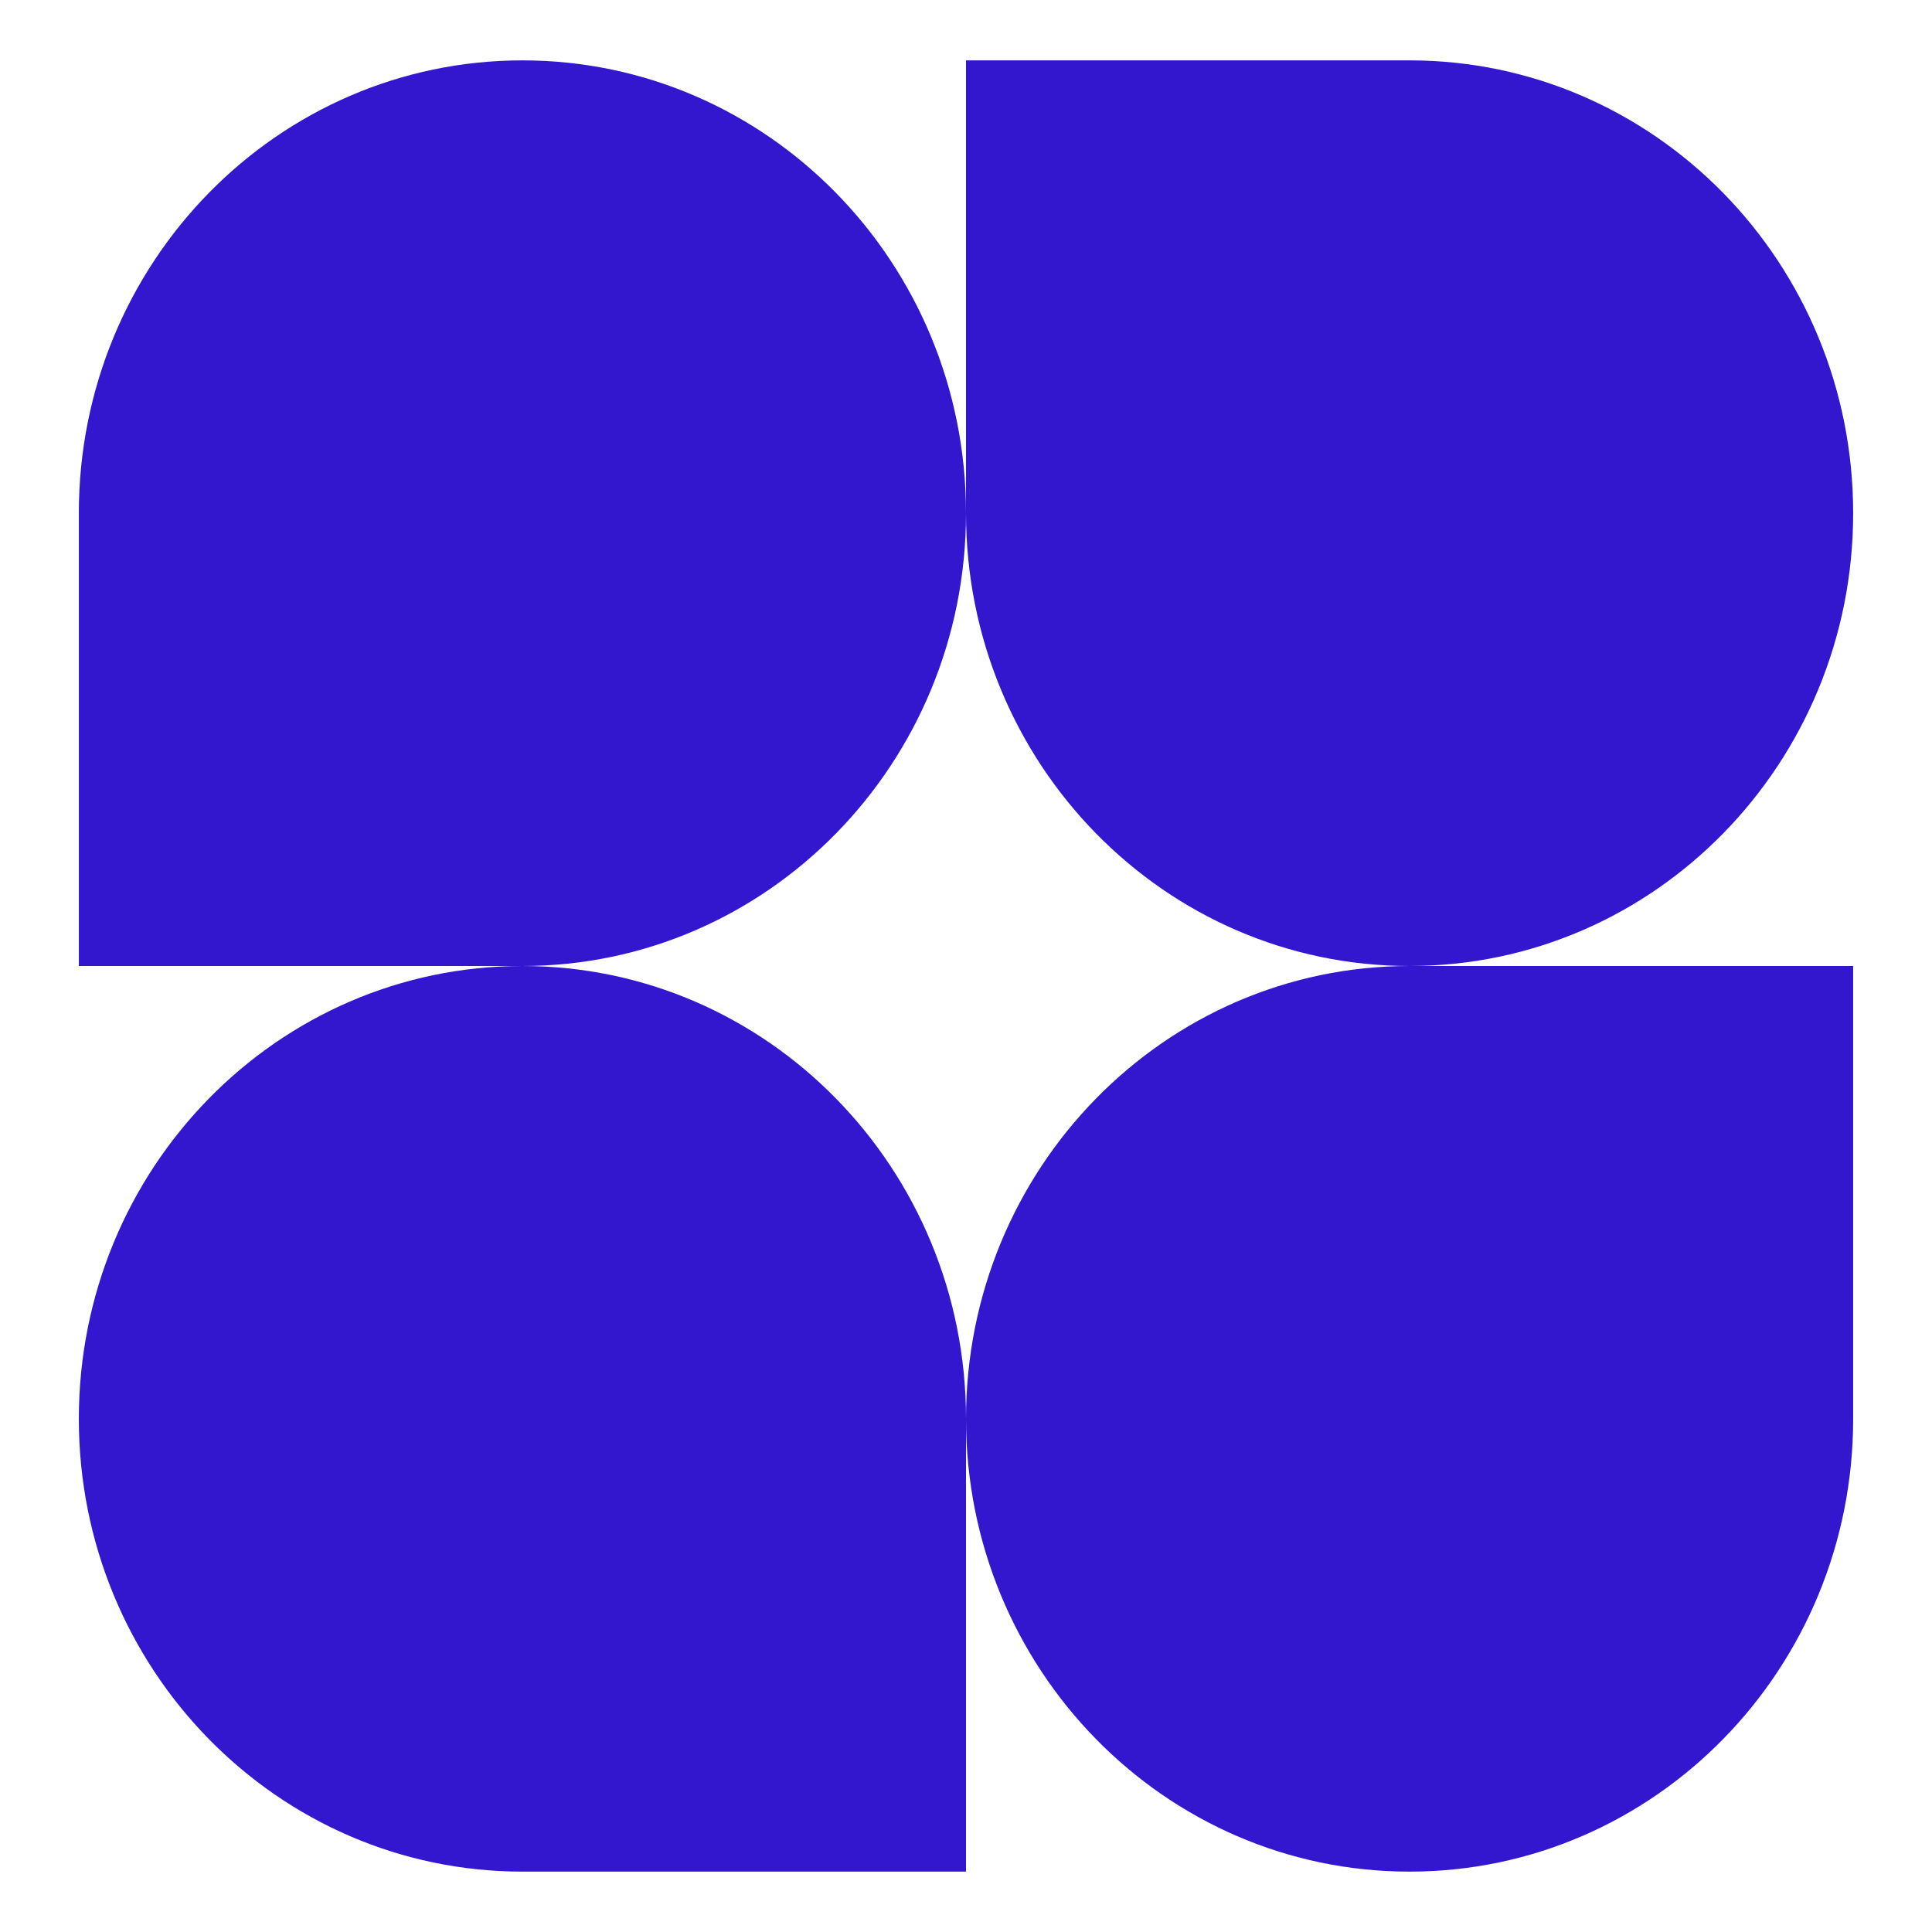
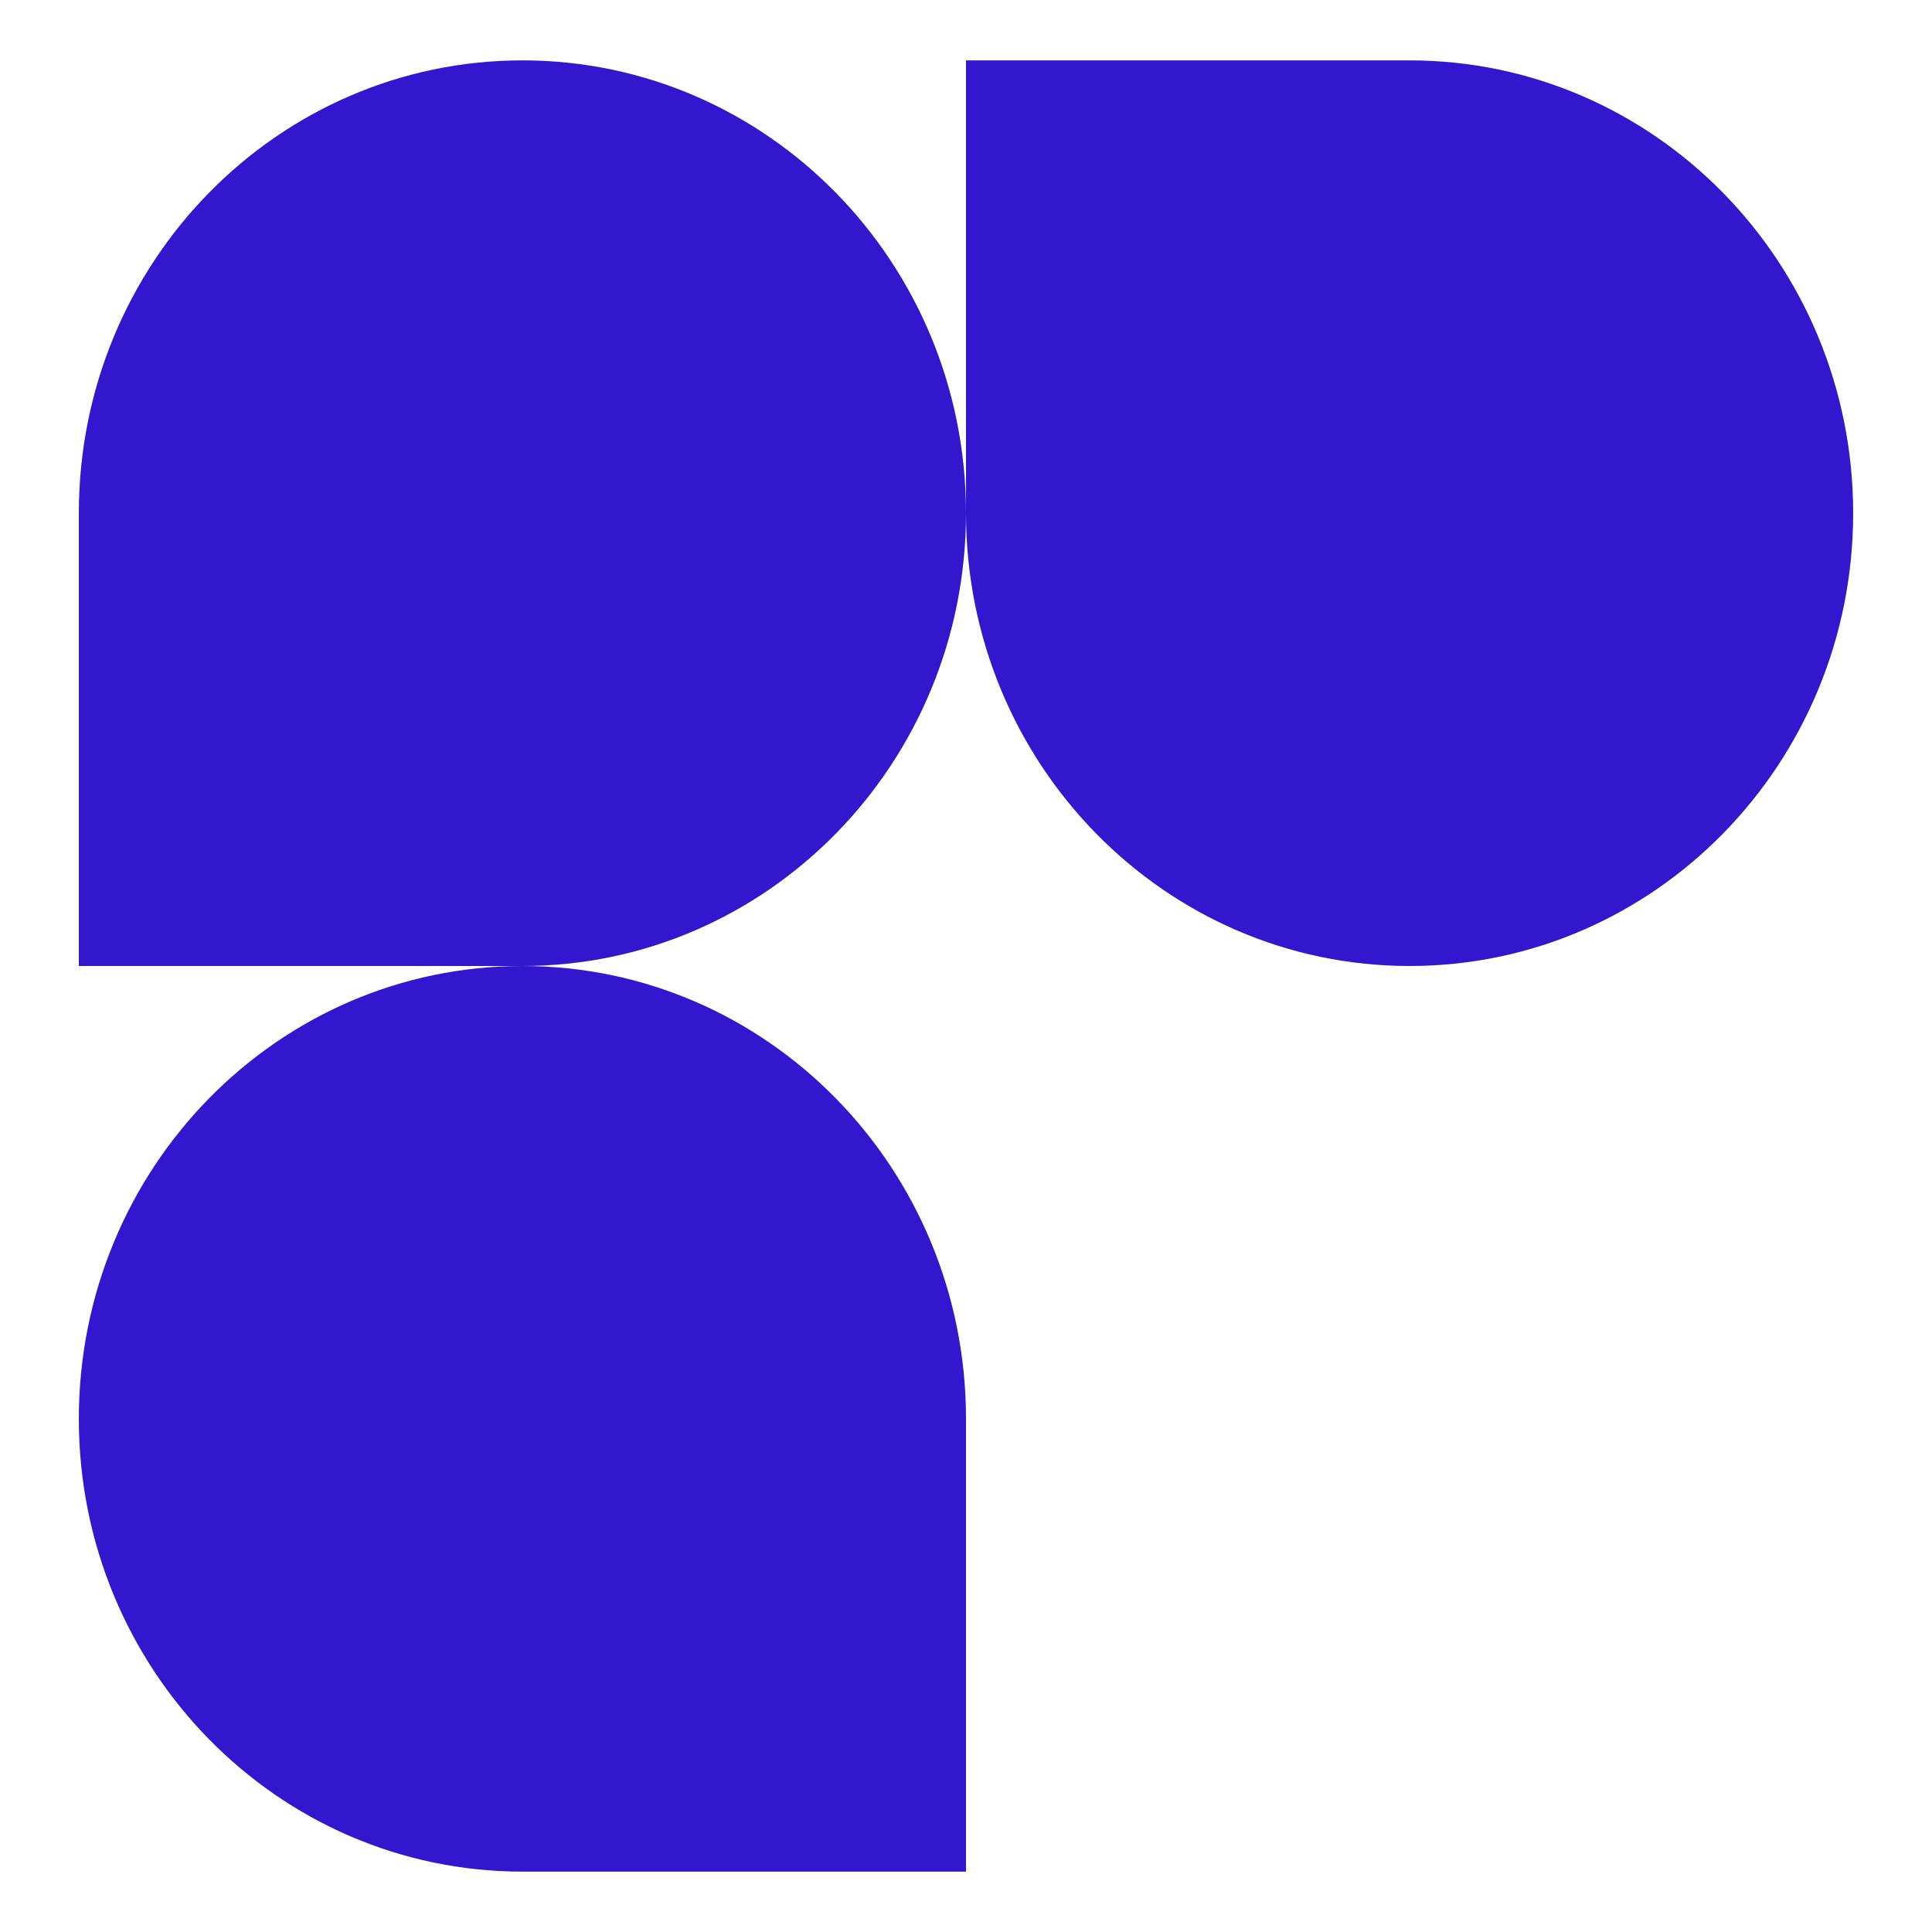
<svg xmlns="http://www.w3.org/2000/svg" width="36" height="36" viewBox="0 0 36 36" fill="none">
  <path d="M18 9.562C18 14.222 14.3 18 9.735 18H1.469V9.562C1.469 4.903 5.17 1.125 9.735 1.125C14.3 1.125 18 4.903 18 9.562Z" fill="#3317CF" />
-   <path d="M18 26.438C18 21.778 21.701 18 26.265 18H34.531V26.438C34.531 31.097 30.83 34.875 26.265 34.875C21.701 34.875 18 31.097 18 26.438Z" fill="#3317CF" />
  <path d="M1.469 26.438C1.469 31.097 5.17 34.875 9.735 34.875H18V26.438C18 21.778 14.3 18 9.735 18C5.17 18 1.469 21.778 1.469 26.438Z" fill="#3317CF" />
  <path d="M34.531 9.562C34.531 4.903 30.83 1.125 26.265 1.125H18V9.562C18 14.222 21.701 18 26.265 18C30.83 18 34.531 14.222 34.531 9.562Z" fill="#3317CF" />
</svg>